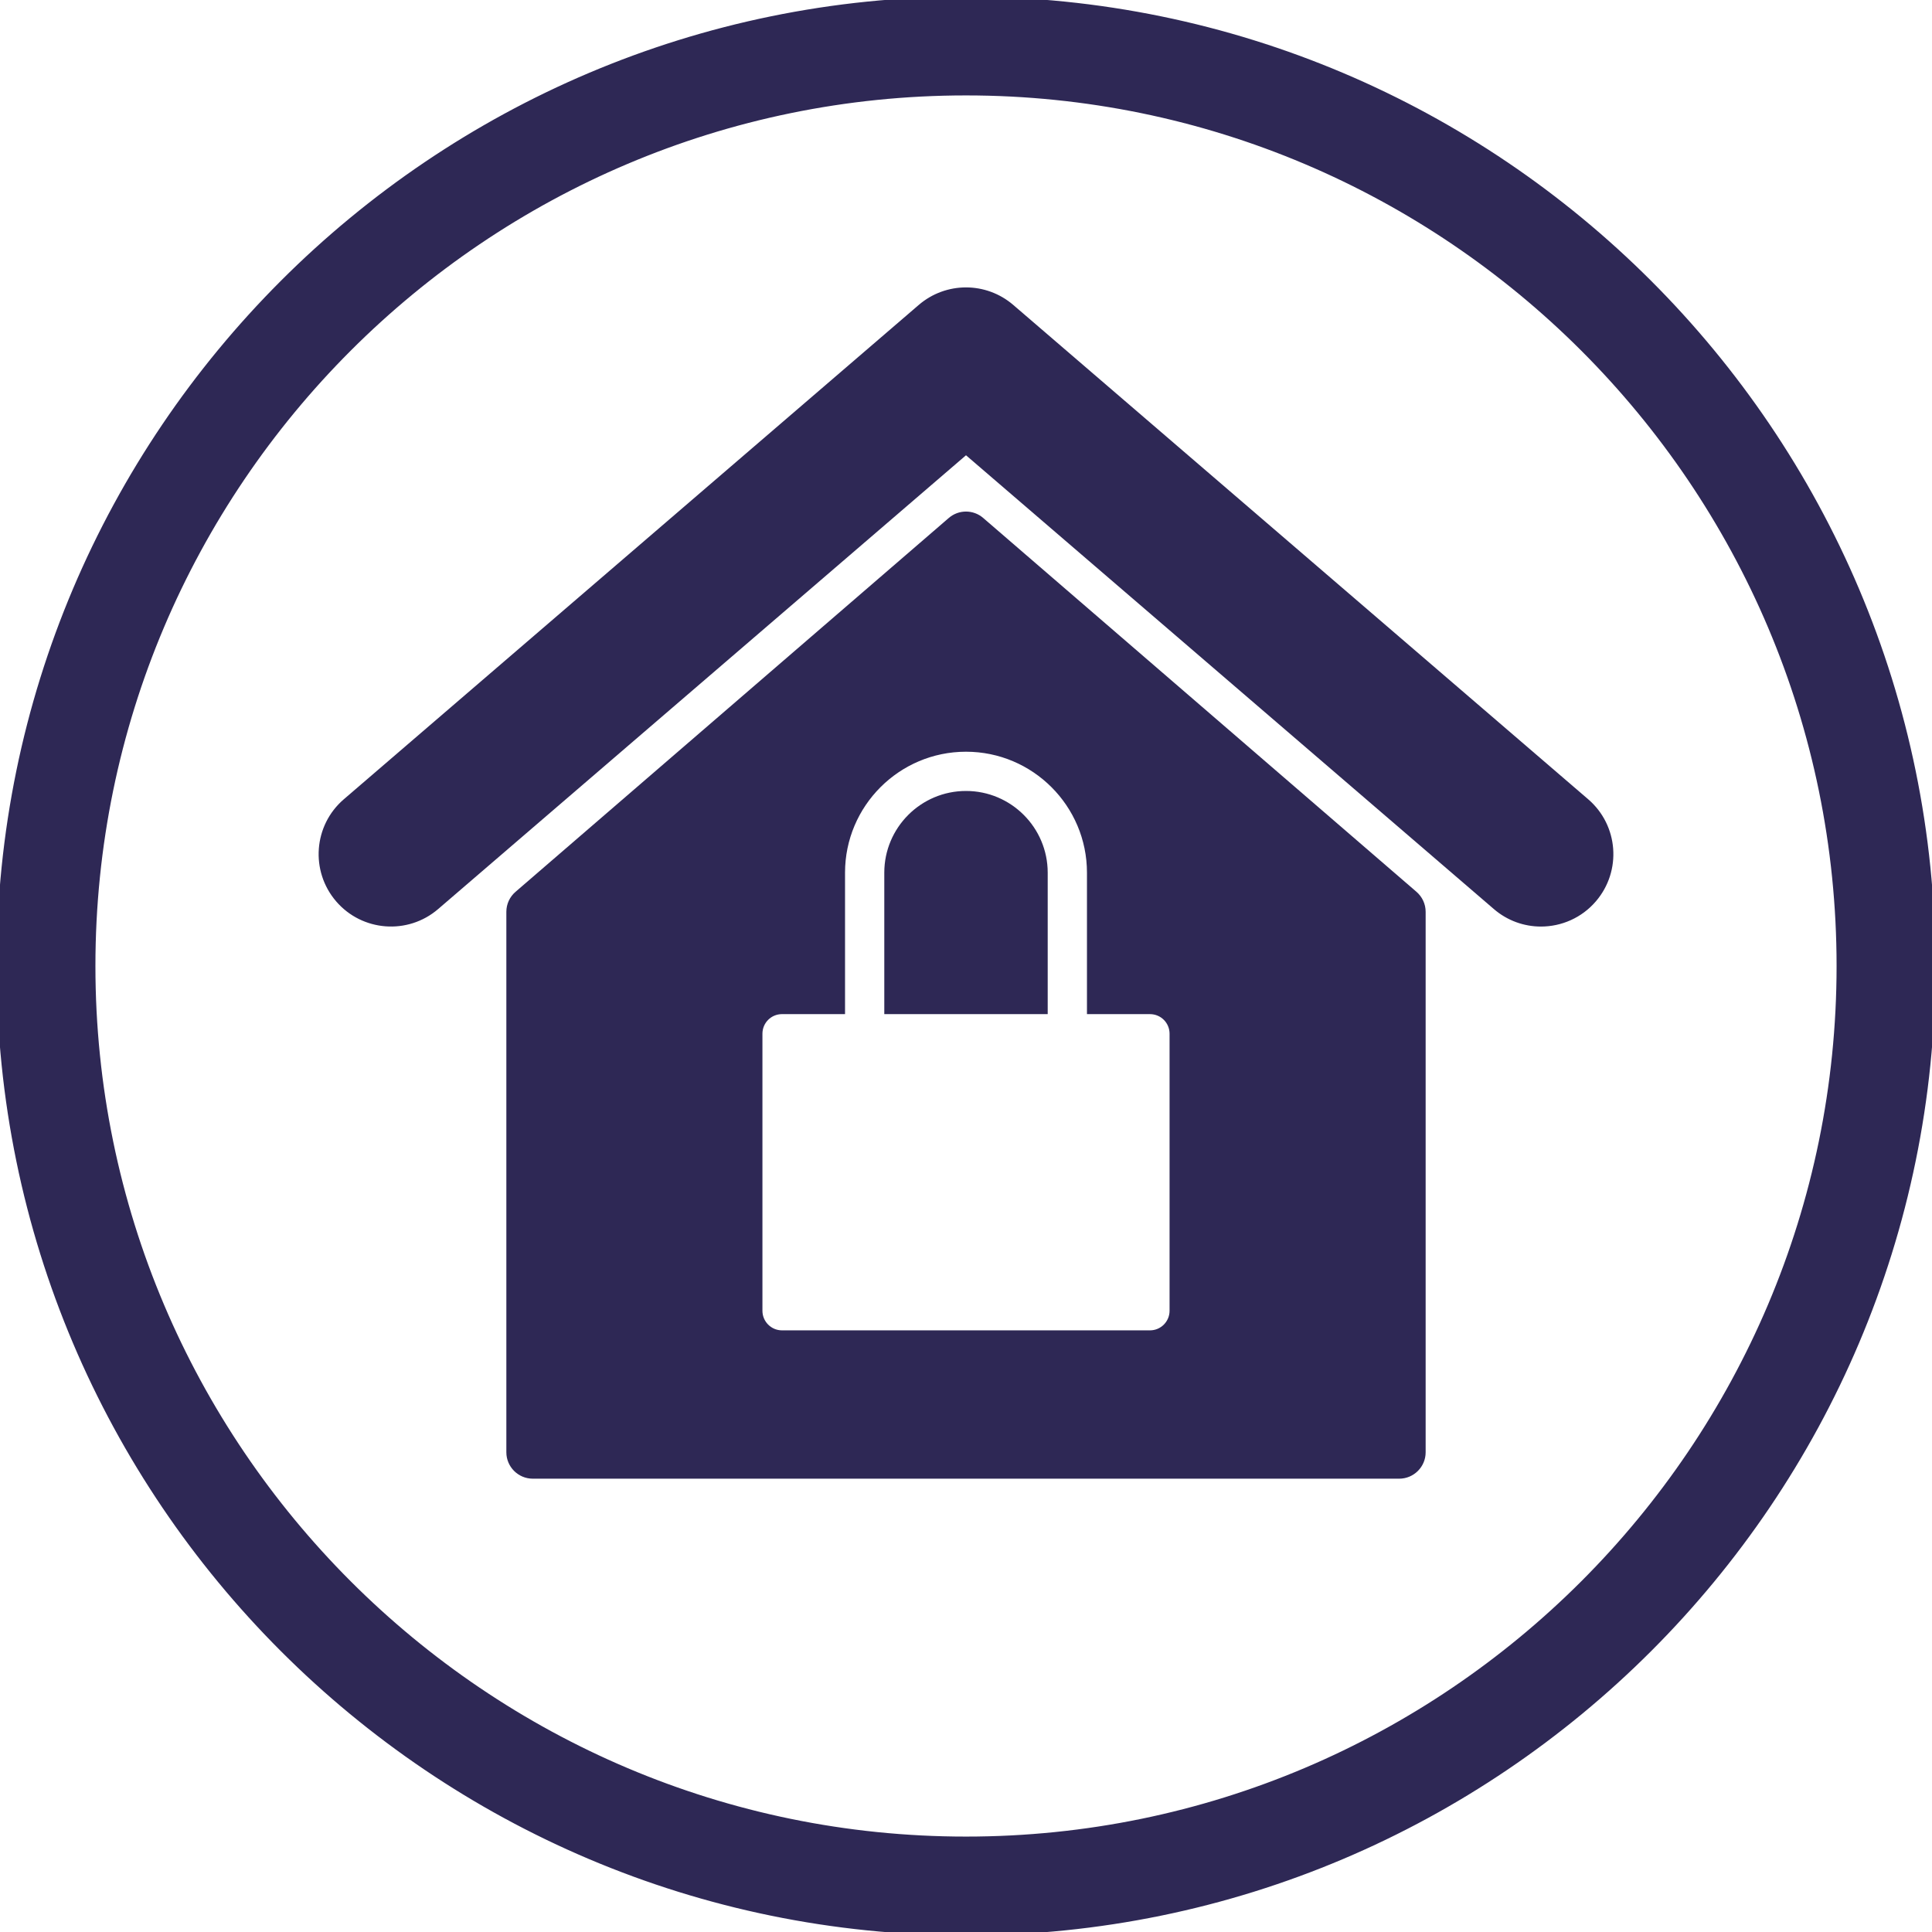
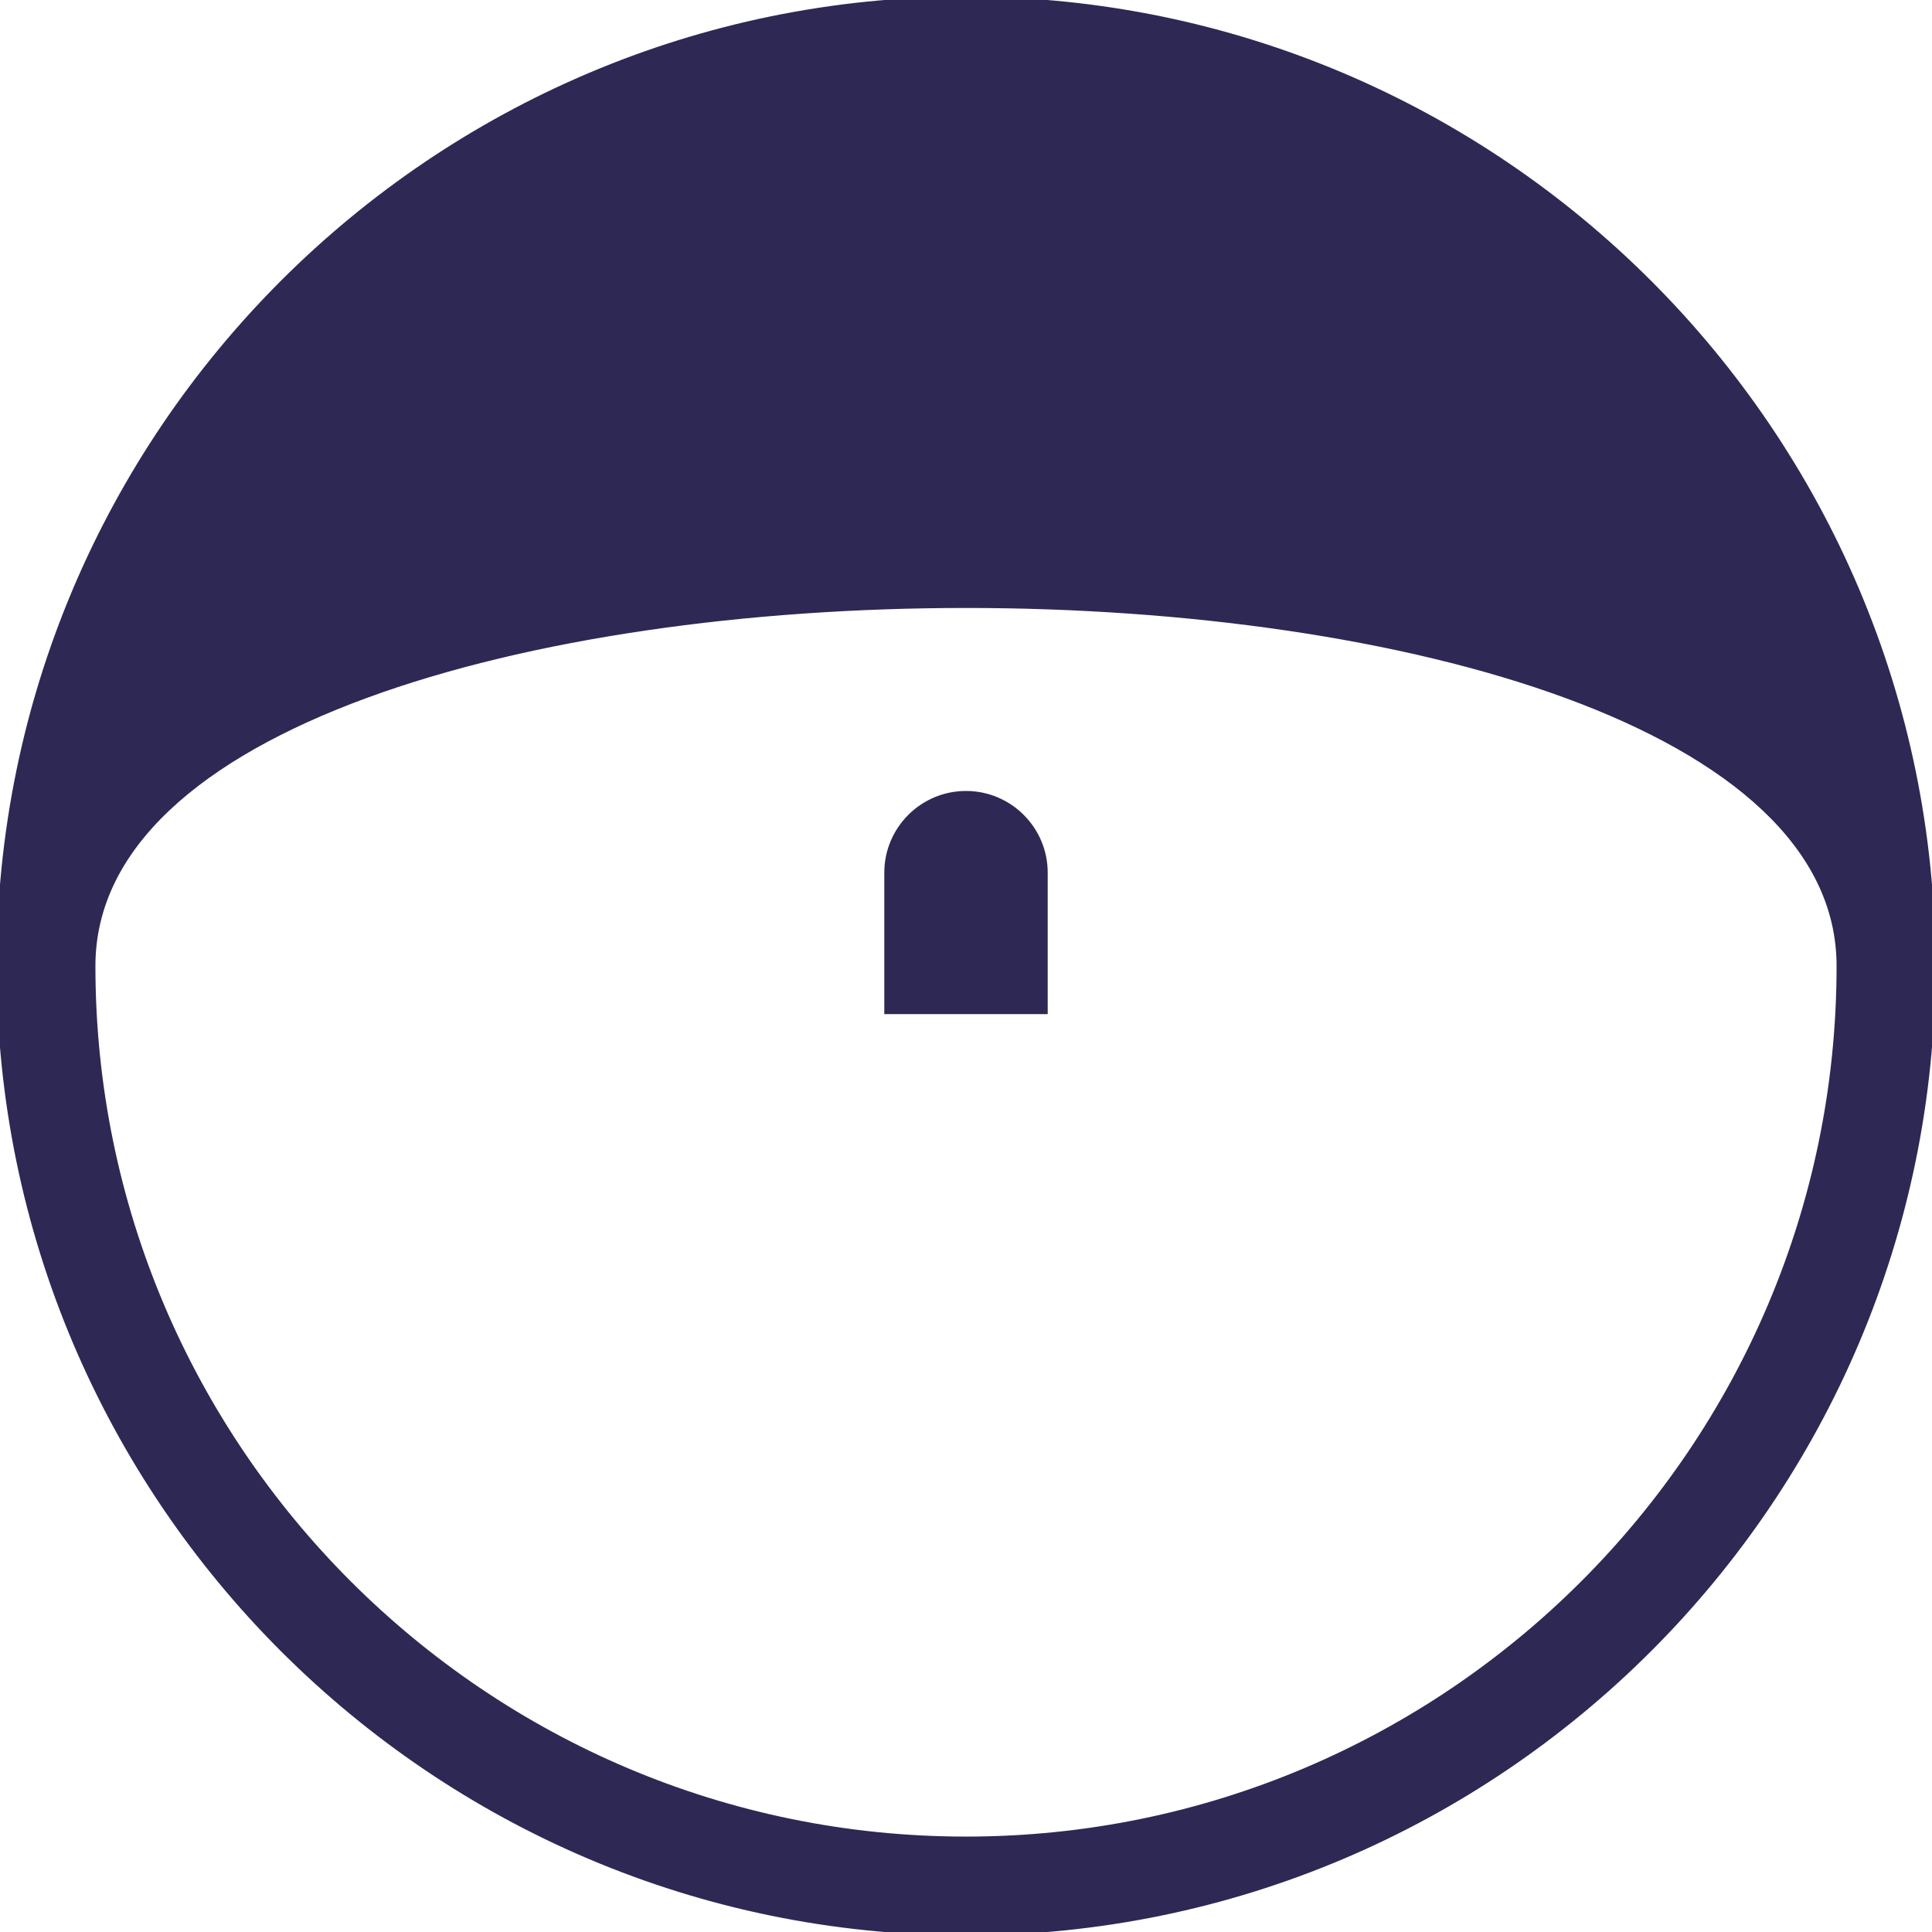
<svg xmlns="http://www.w3.org/2000/svg" fill="#2e2855" height="64px" width="64px" version="1.1" id="Capa_1" viewBox="0 0 285 285" xml:space="preserve" stroke="#2e2855">
  <g id="SVGRepo_bgCarrier" stroke-width="0" />
  <g id="SVGRepo_tracerCarrier" stroke-linecap="round" stroke-linejoin="round" />
  <g id="SVGRepo_iconCarrier">
    <g>
      <g>
-         <path d="M142.5,0C63.921,0,0,63.921,0,142.5C0,221.066,63.921,285,142.5,285S285,221.066,285,142.5C285,63.921,221.079,0,142.5,0z M142.5,271.424c-71.089,0-128.924-57.841-128.924-128.924c0-71.092,57.835-128.924,128.924-128.924S271.424,71.408,271.424,142.5 C271.424,213.583,213.589,271.424,142.5,271.424z" />
-         <path d="M233.956,118.283L149.143,45.36c-3.822-3.284-9.463-3.284-13.285,0l-84.813,72.923 c-4.261,3.661-4.744,10.084-1.083,14.352c3.662,4.261,10.094,4.747,14.349,1.082L142.5,66.5l78.189,67.217 c1.917,1.655,4.28,2.465,6.624,2.465c2.864,0,5.721-1.206,7.725-3.547C238.7,128.368,238.218,121.944,233.956,118.283z" />
+         <path d="M142.5,0C63.921,0,0,63.921,0,142.5C0,221.066,63.921,285,142.5,285S285,221.066,285,142.5C285,63.921,221.079,0,142.5,0z M142.5,271.424c-71.089,0-128.924-57.841-128.924-128.924S271.424,71.408,271.424,142.5 C271.424,213.583,213.589,271.424,142.5,271.424z" />
        <path d="M142.5,117.179c-6.371,0-11.553,5.183-11.553,11.556V149.1h23.106v-20.364C154.053,122.362,148.871,117.179,142.5,117.179 z" />
-         <path d="M144.714,76.789c-1.268-1.101-3.161-1.101-4.429,0l-63.908,55.145c-0.749,0.646-1.182,1.577-1.182,2.573v79.732 c0,1.862,1.521,3.39,3.402,3.39h127.805c1.88,0,3.402-1.527,3.402-3.39v-79.732c0-0.996-0.433-1.926-1.182-2.573L144.714,76.789z M173.029,193.358c0,1.861-1.509,3.39-3.39,3.39h-54.278c-1.88,0-3.39-1.528-3.39-3.39v-40.863c0-1.881,1.509-3.396,3.39-3.396 h8.795v-20.364c0-10.118,8.226-18.344,18.344-18.344s18.344,8.226,18.344,18.344V149.1h8.795c1.88,0,3.39,1.515,3.39,3.396 L173.029,193.358L173.029,193.358z" />
      </g>
    </g>
  </g>
</svg>